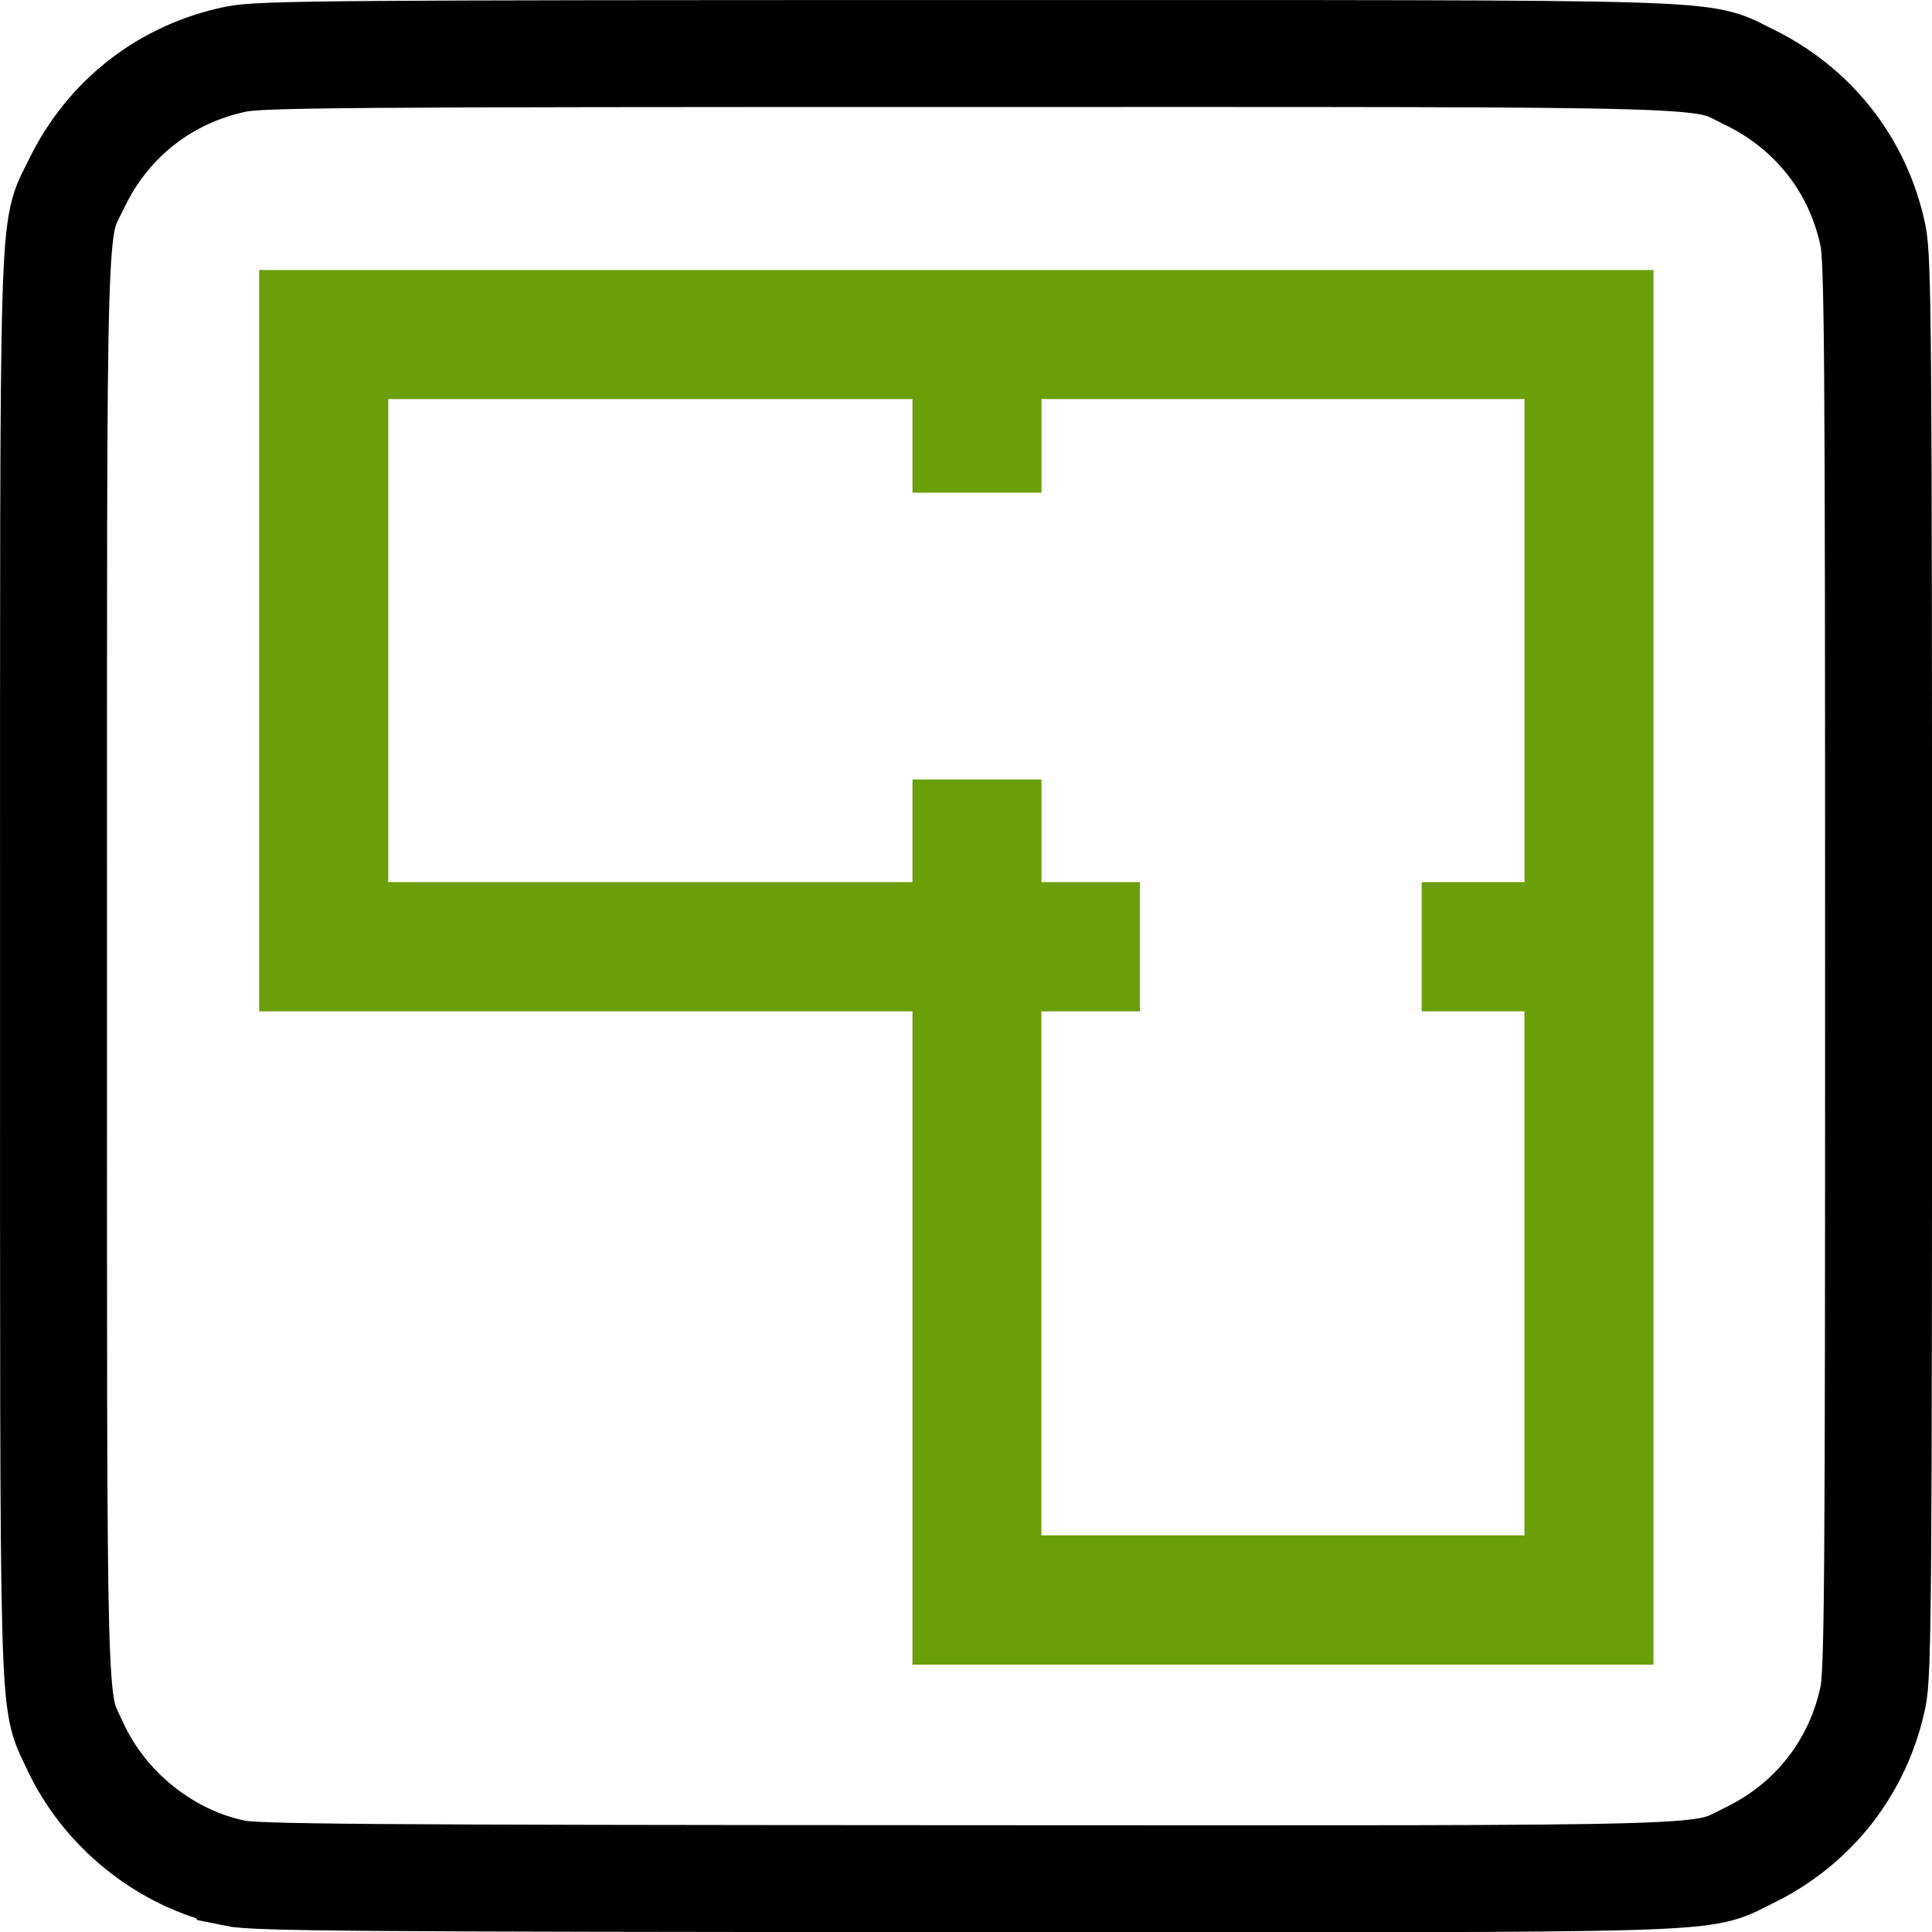
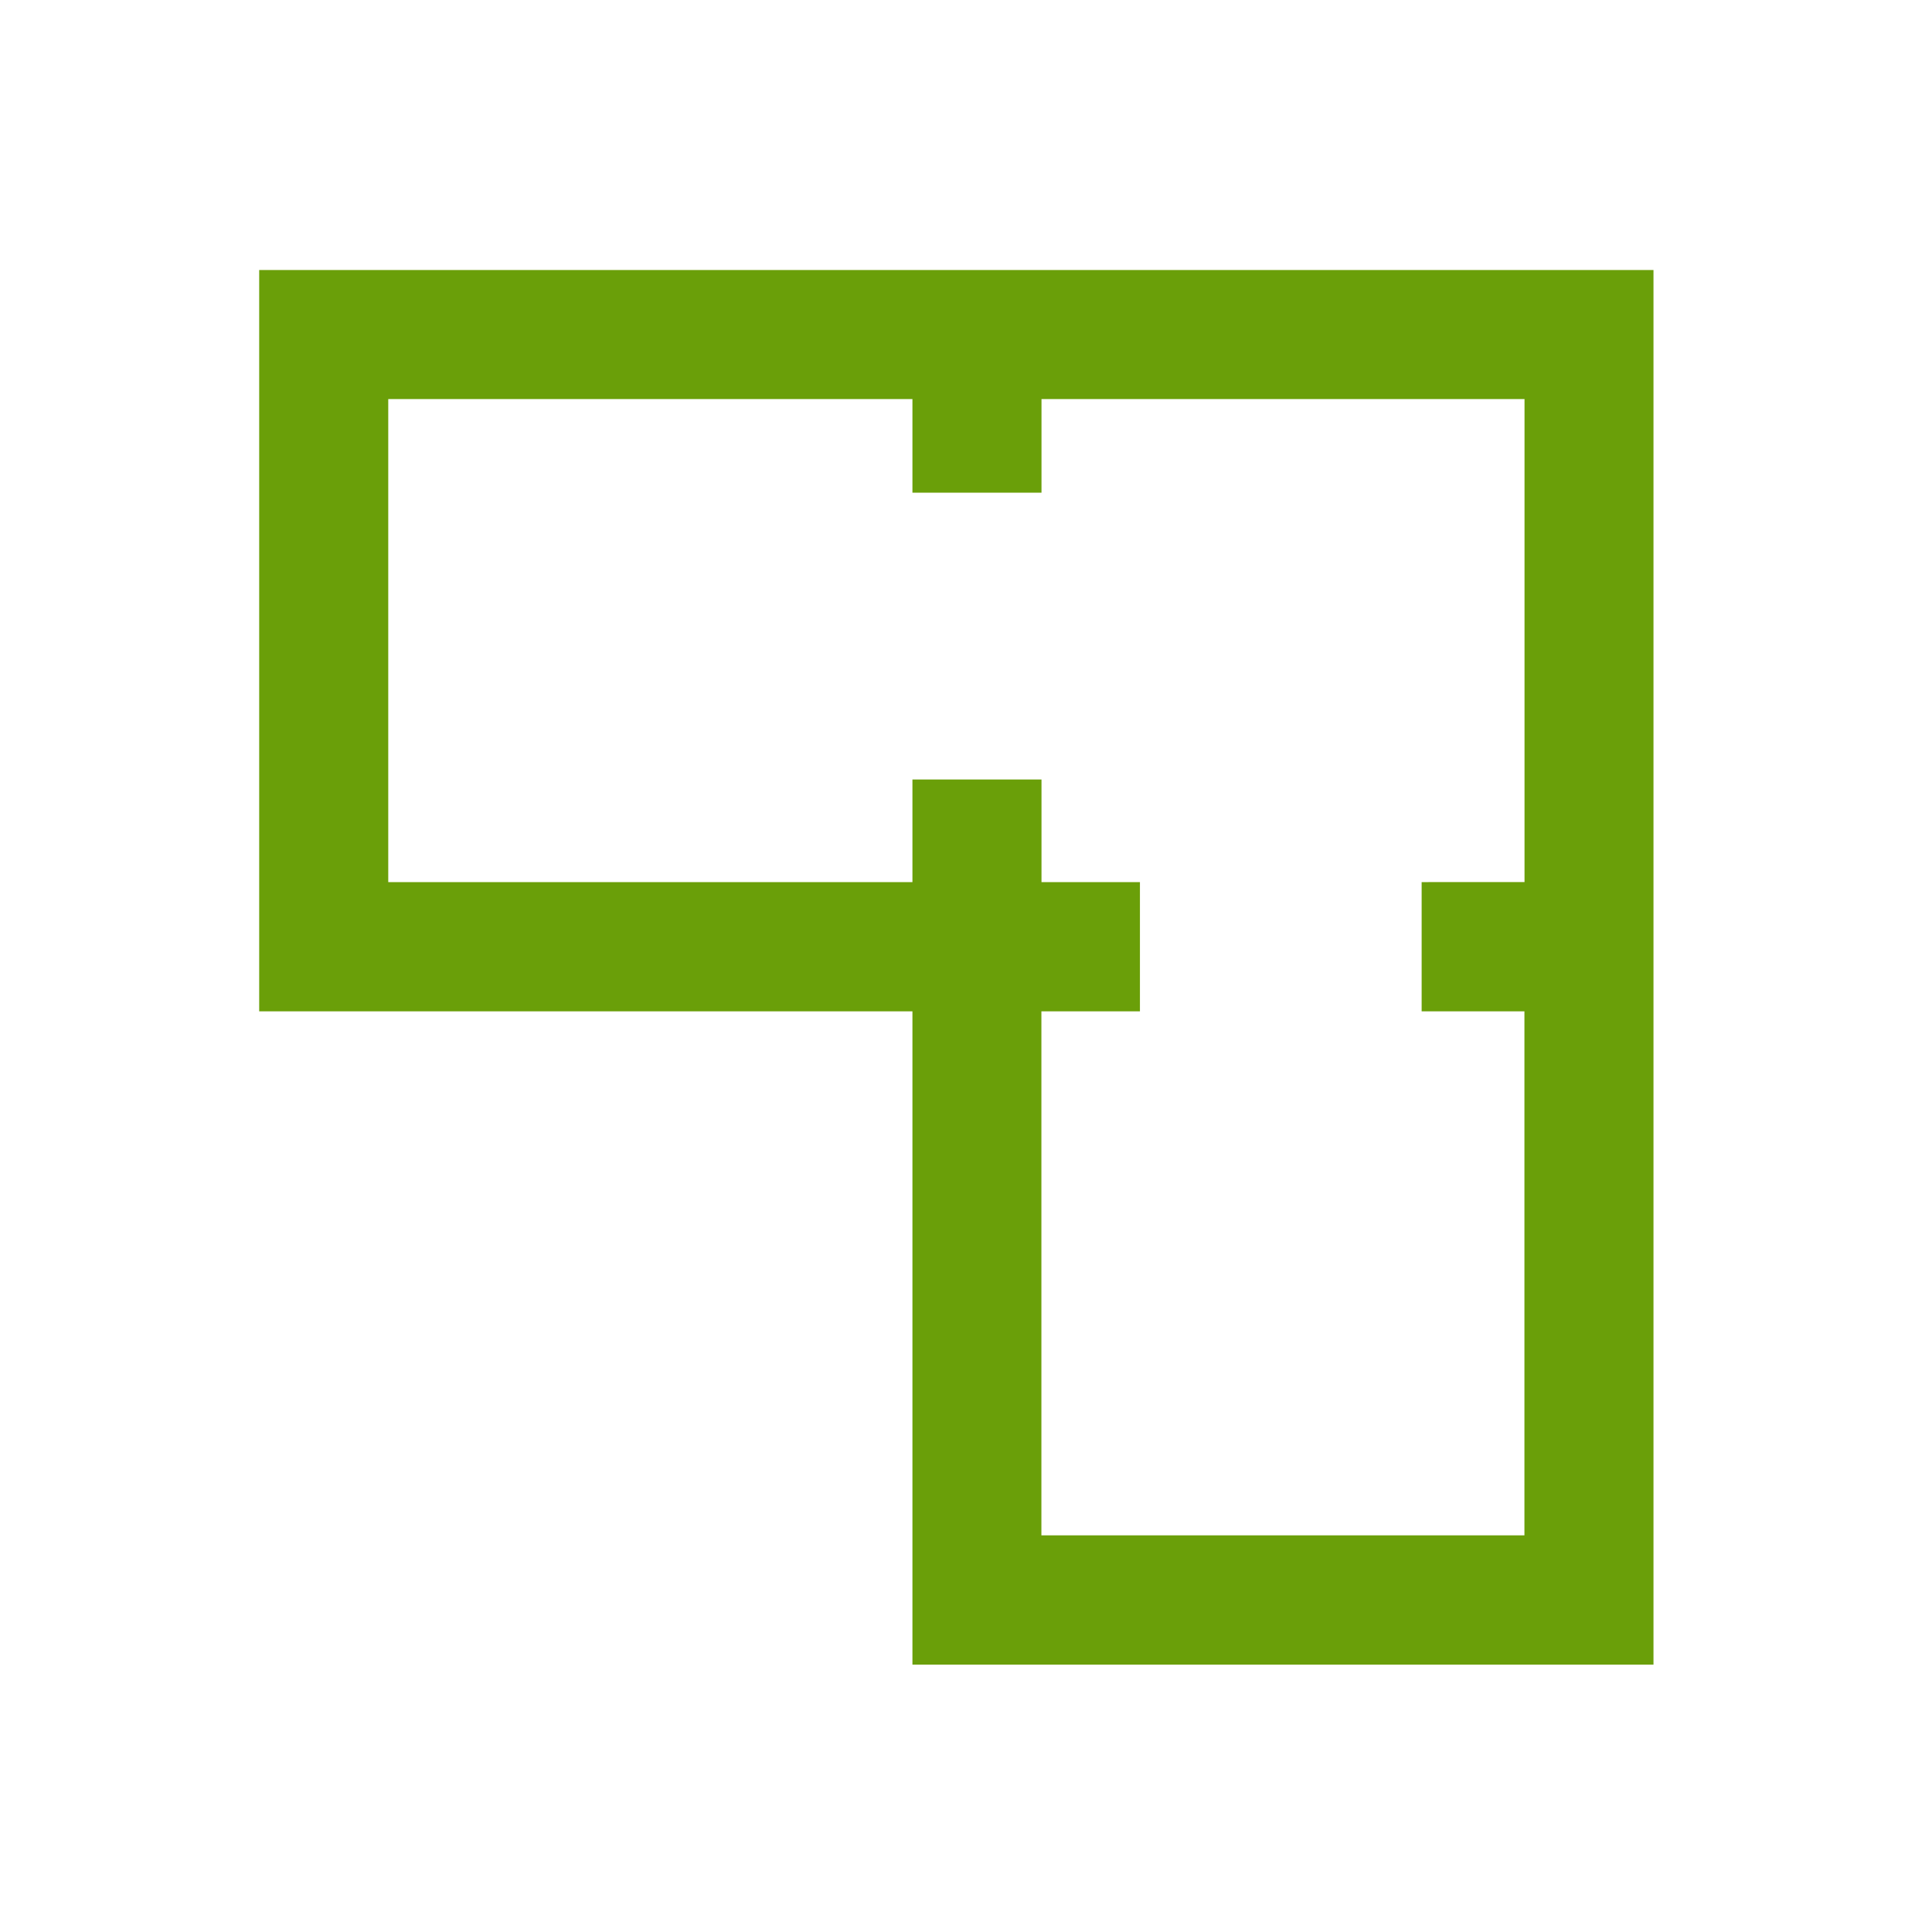
<svg xmlns="http://www.w3.org/2000/svg" xmlns:ns1="http://sodipodi.sourceforge.net/DTD/sodipodi-0.dtd" xmlns:ns2="http://www.inkscape.org/namespaces/inkscape" version="1.1" id="svg2" width="19.999" height="20" viewBox="0 0 19.999 20" ns1:docname="size-icon.svg" ns2:version="0.92.1 r15371">
  <defs id="defs6" />
  <ns1:namedview pagecolor="#ffffff" bordercolor="#666666" borderopacity="1" objecttolerance="10" gridtolerance="10" guidetolerance="10" ns2:pageopacity="0" ns2:pageshadow="2" ns2:window-width="1920" ns2:window-height="1027" id="namedview4" showgrid="false" ns2:zoom="22.627417" ns2:cx="11.393658" ns2:cy="8.385833" ns2:window-x="-8" ns2:window-y="-8" ns2:window-maximized="1" ns2:current-layer="svg2" />
-   <path style="fill:none;stroke:#000000;stroke-width:1.107;stroke-miterlimit:4;stroke-dasharray:none;stroke-opacity:1" d="m 2.416,19.387 c -0.708,-0.15 -1.339,-0.658 -1.644,-1.325 -0.23,-0.5 -0.218,-0.065 -0.218,-8.062 0,-8.071 -0.015,-7.574 0.239,-8.1 C 1.118,1.227 1.713,0.763 2.444,0.612 c 0.252,-0.052 1.066,-0.058 7.556,-0.058 8.061,0 7.571,-0.015 8.1,0.241 0.67,0.324 1.136,0.917 1.288,1.643 0.051,0.244 0.058,1.093 0.058,7.564 0,6.47 -0.006,7.319 -0.058,7.564 -0.152,0.725 -0.617,1.319 -1.288,1.643 -0.529,0.256 -0.035,0.241 -8.126,0.238 -6.308,-0.003 -7.334,-0.011 -7.557,-0.058 z" id="path4495" ns2:connector-curvature="0" />
  <path style="color:#000000;font-style:normal;font-variant:normal;font-weight:normal;font-stretch:normal;font-size:medium;line-height:normal;font-family:sans-serif;font-variant-ligatures:normal;font-variant-position:normal;font-variant-caps:normal;font-variant-numeric:normal;font-variant-alternates:normal;font-feature-settings:normal;text-indent:0;text-align:start;text-decoration:none;text-decoration-line:none;text-decoration-style:solid;text-decoration-color:#000000;letter-spacing:normal;word-spacing:normal;text-transform:none;writing-mode:lr-tb;direction:ltr;text-orientation:mixed;dominant-baseline:auto;baseline-shift:baseline;text-anchor:start;white-space:normal;shape-padding:0;clip-rule:nonzero;display:inline;overflow:visible;visibility:visible;opacity:1;isolation:auto;mix-blend-mode:normal;color-interpolation:sRGB;color-interpolation-filters:linearRGB;solid-color:#000000;solid-opacity:1;vector-effect:none;fill:#6a9f09;fill-opacity:1;fill-rule:nonzero;stroke:none;stroke-width:1.336;stroke-linecap:butt;stroke-linejoin:miter;stroke-miterlimit:4;stroke-dasharray:none;stroke-dashoffset:0;stroke-opacity:1;color-rendering:auto;image-rendering:auto;shape-rendering:auto;text-rendering:auto;enable-background:accumulate" d="M 2.683,2.795 V 10.469 h 6.762 v 6.762 H 17.116 V 10.469 2.795 H 16.449 9.445 Z m 1.336,1.336 h 5.426 v 0.969 H 10.781 v -0.969 h 5 v 5 H 14.716 V 10.469 h 1.064 v 5.424 h -5 V 10.469 h 1.02 V 9.131 H 10.781 v -1.062 H 9.445 v 1.062 H 4.019 Z" id="rect4497" ns2:connector-curvature="0" />
</svg>